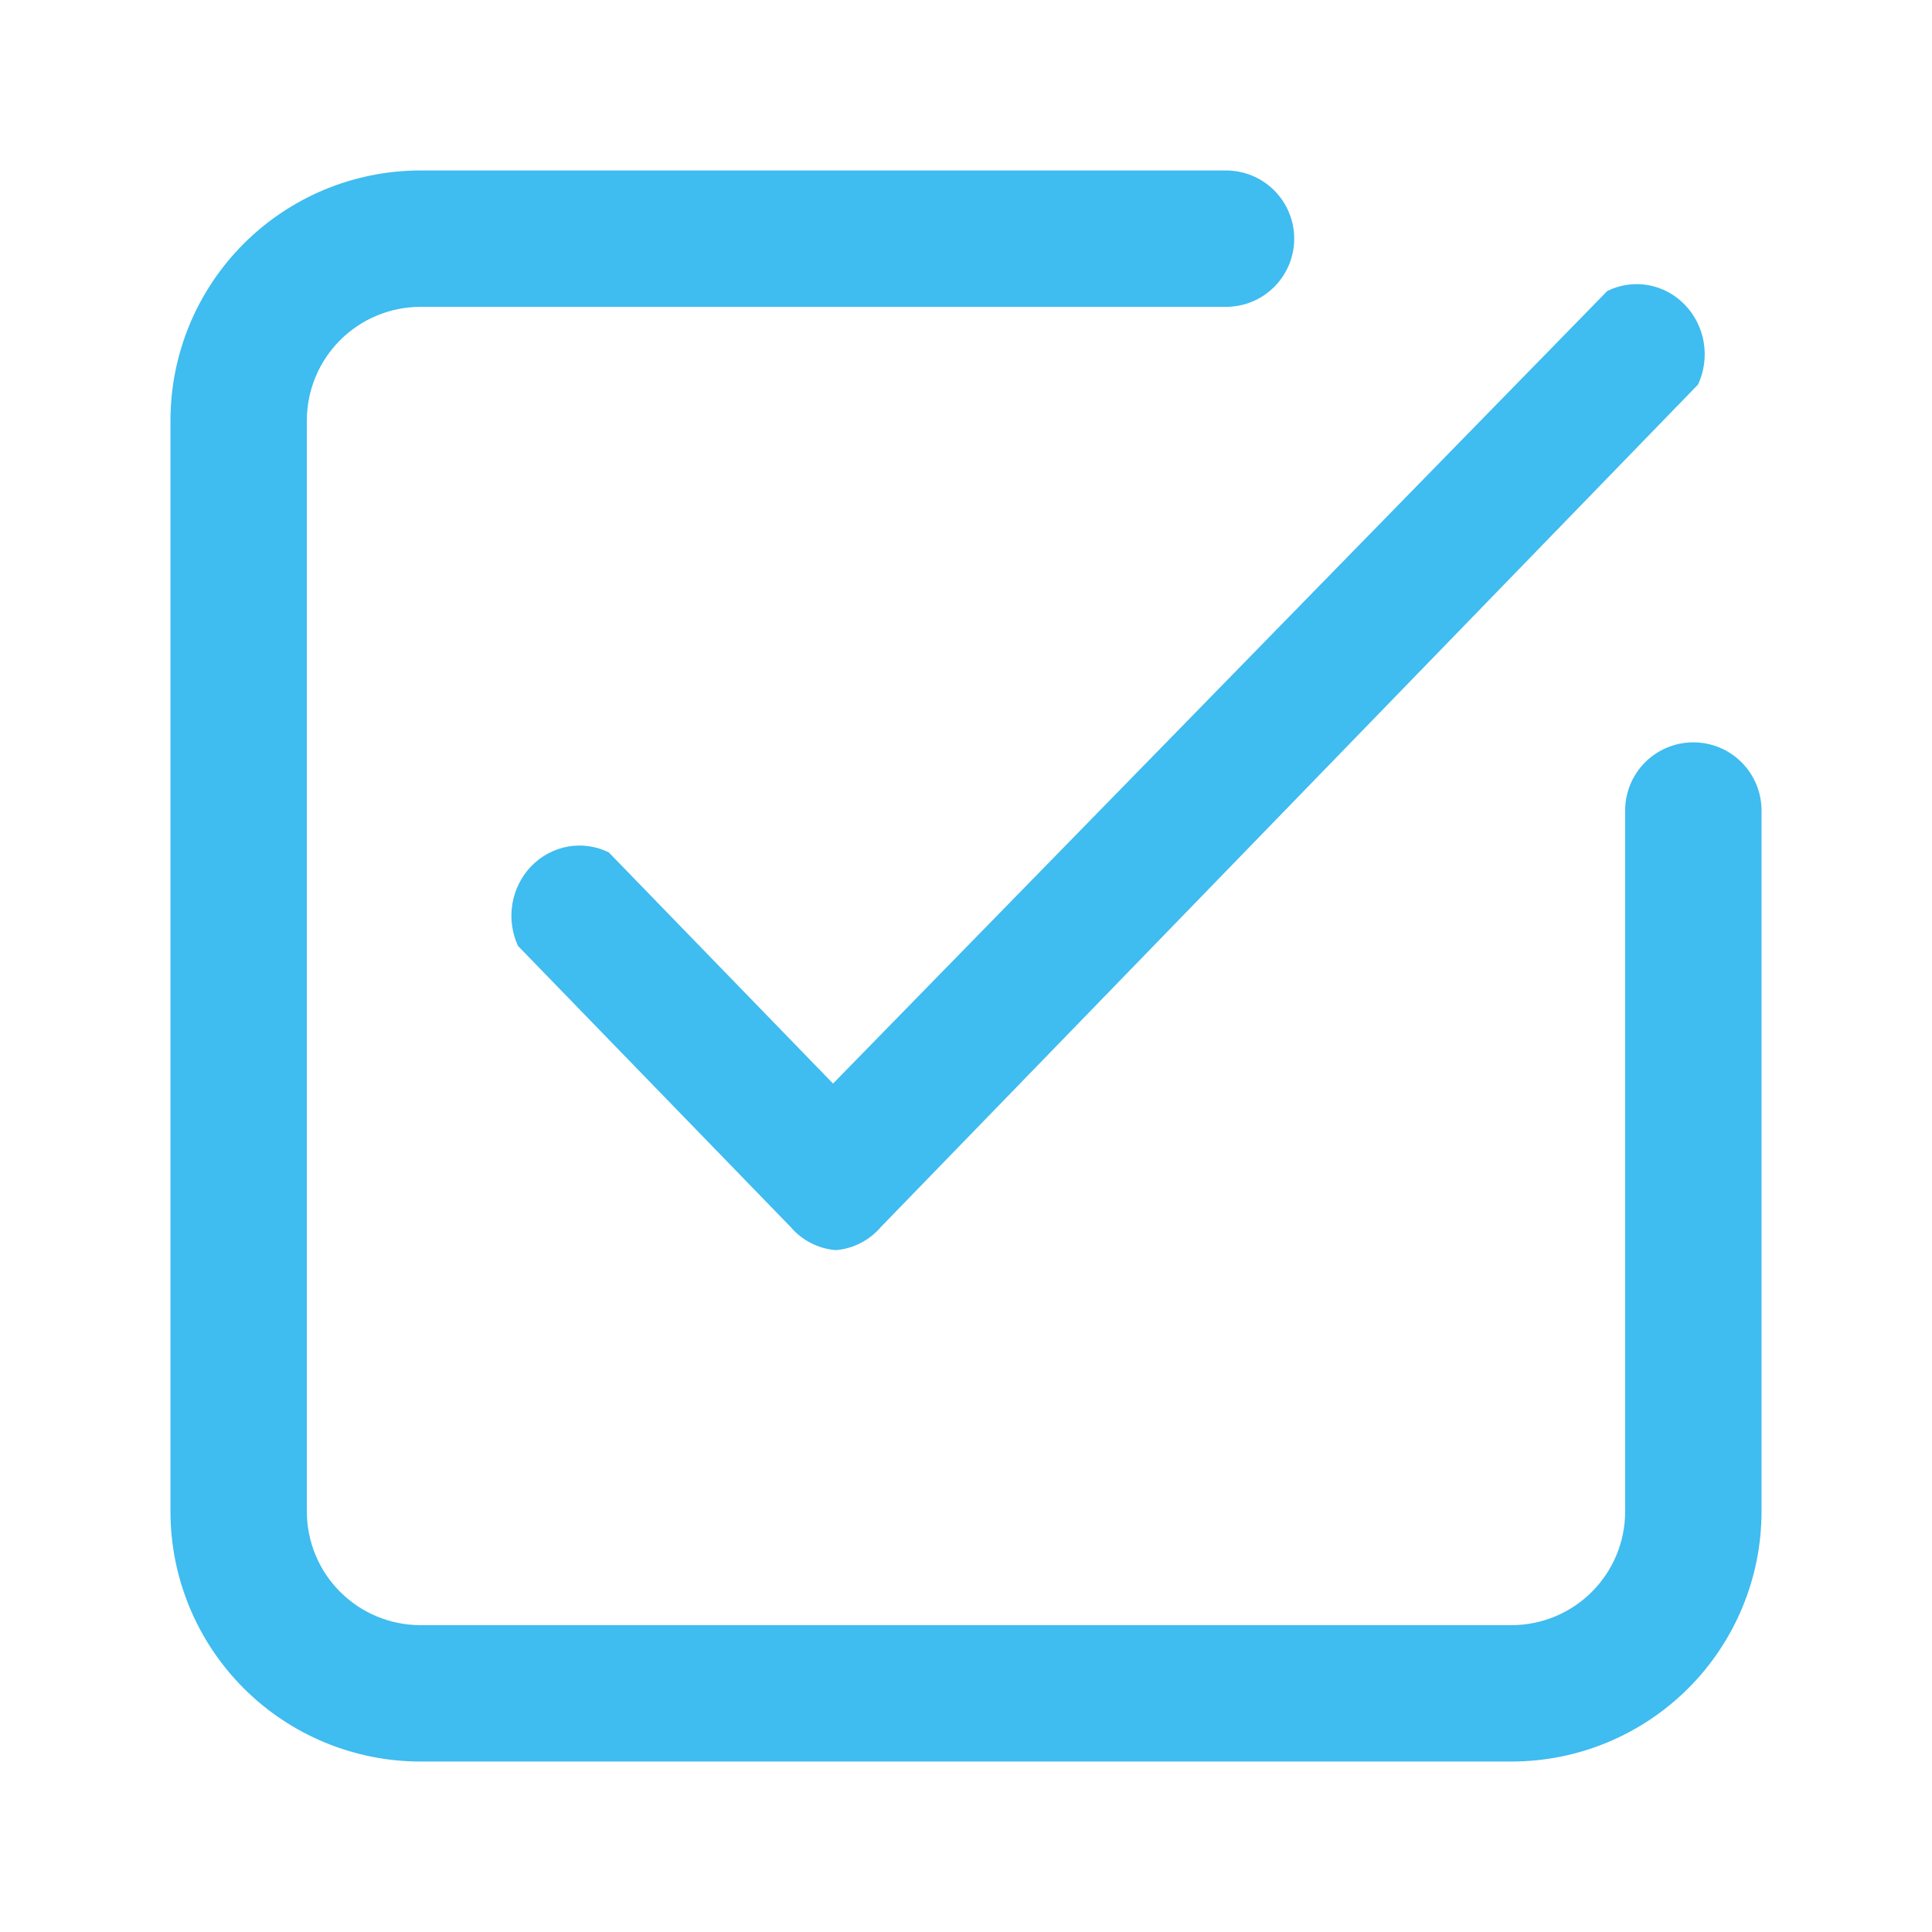
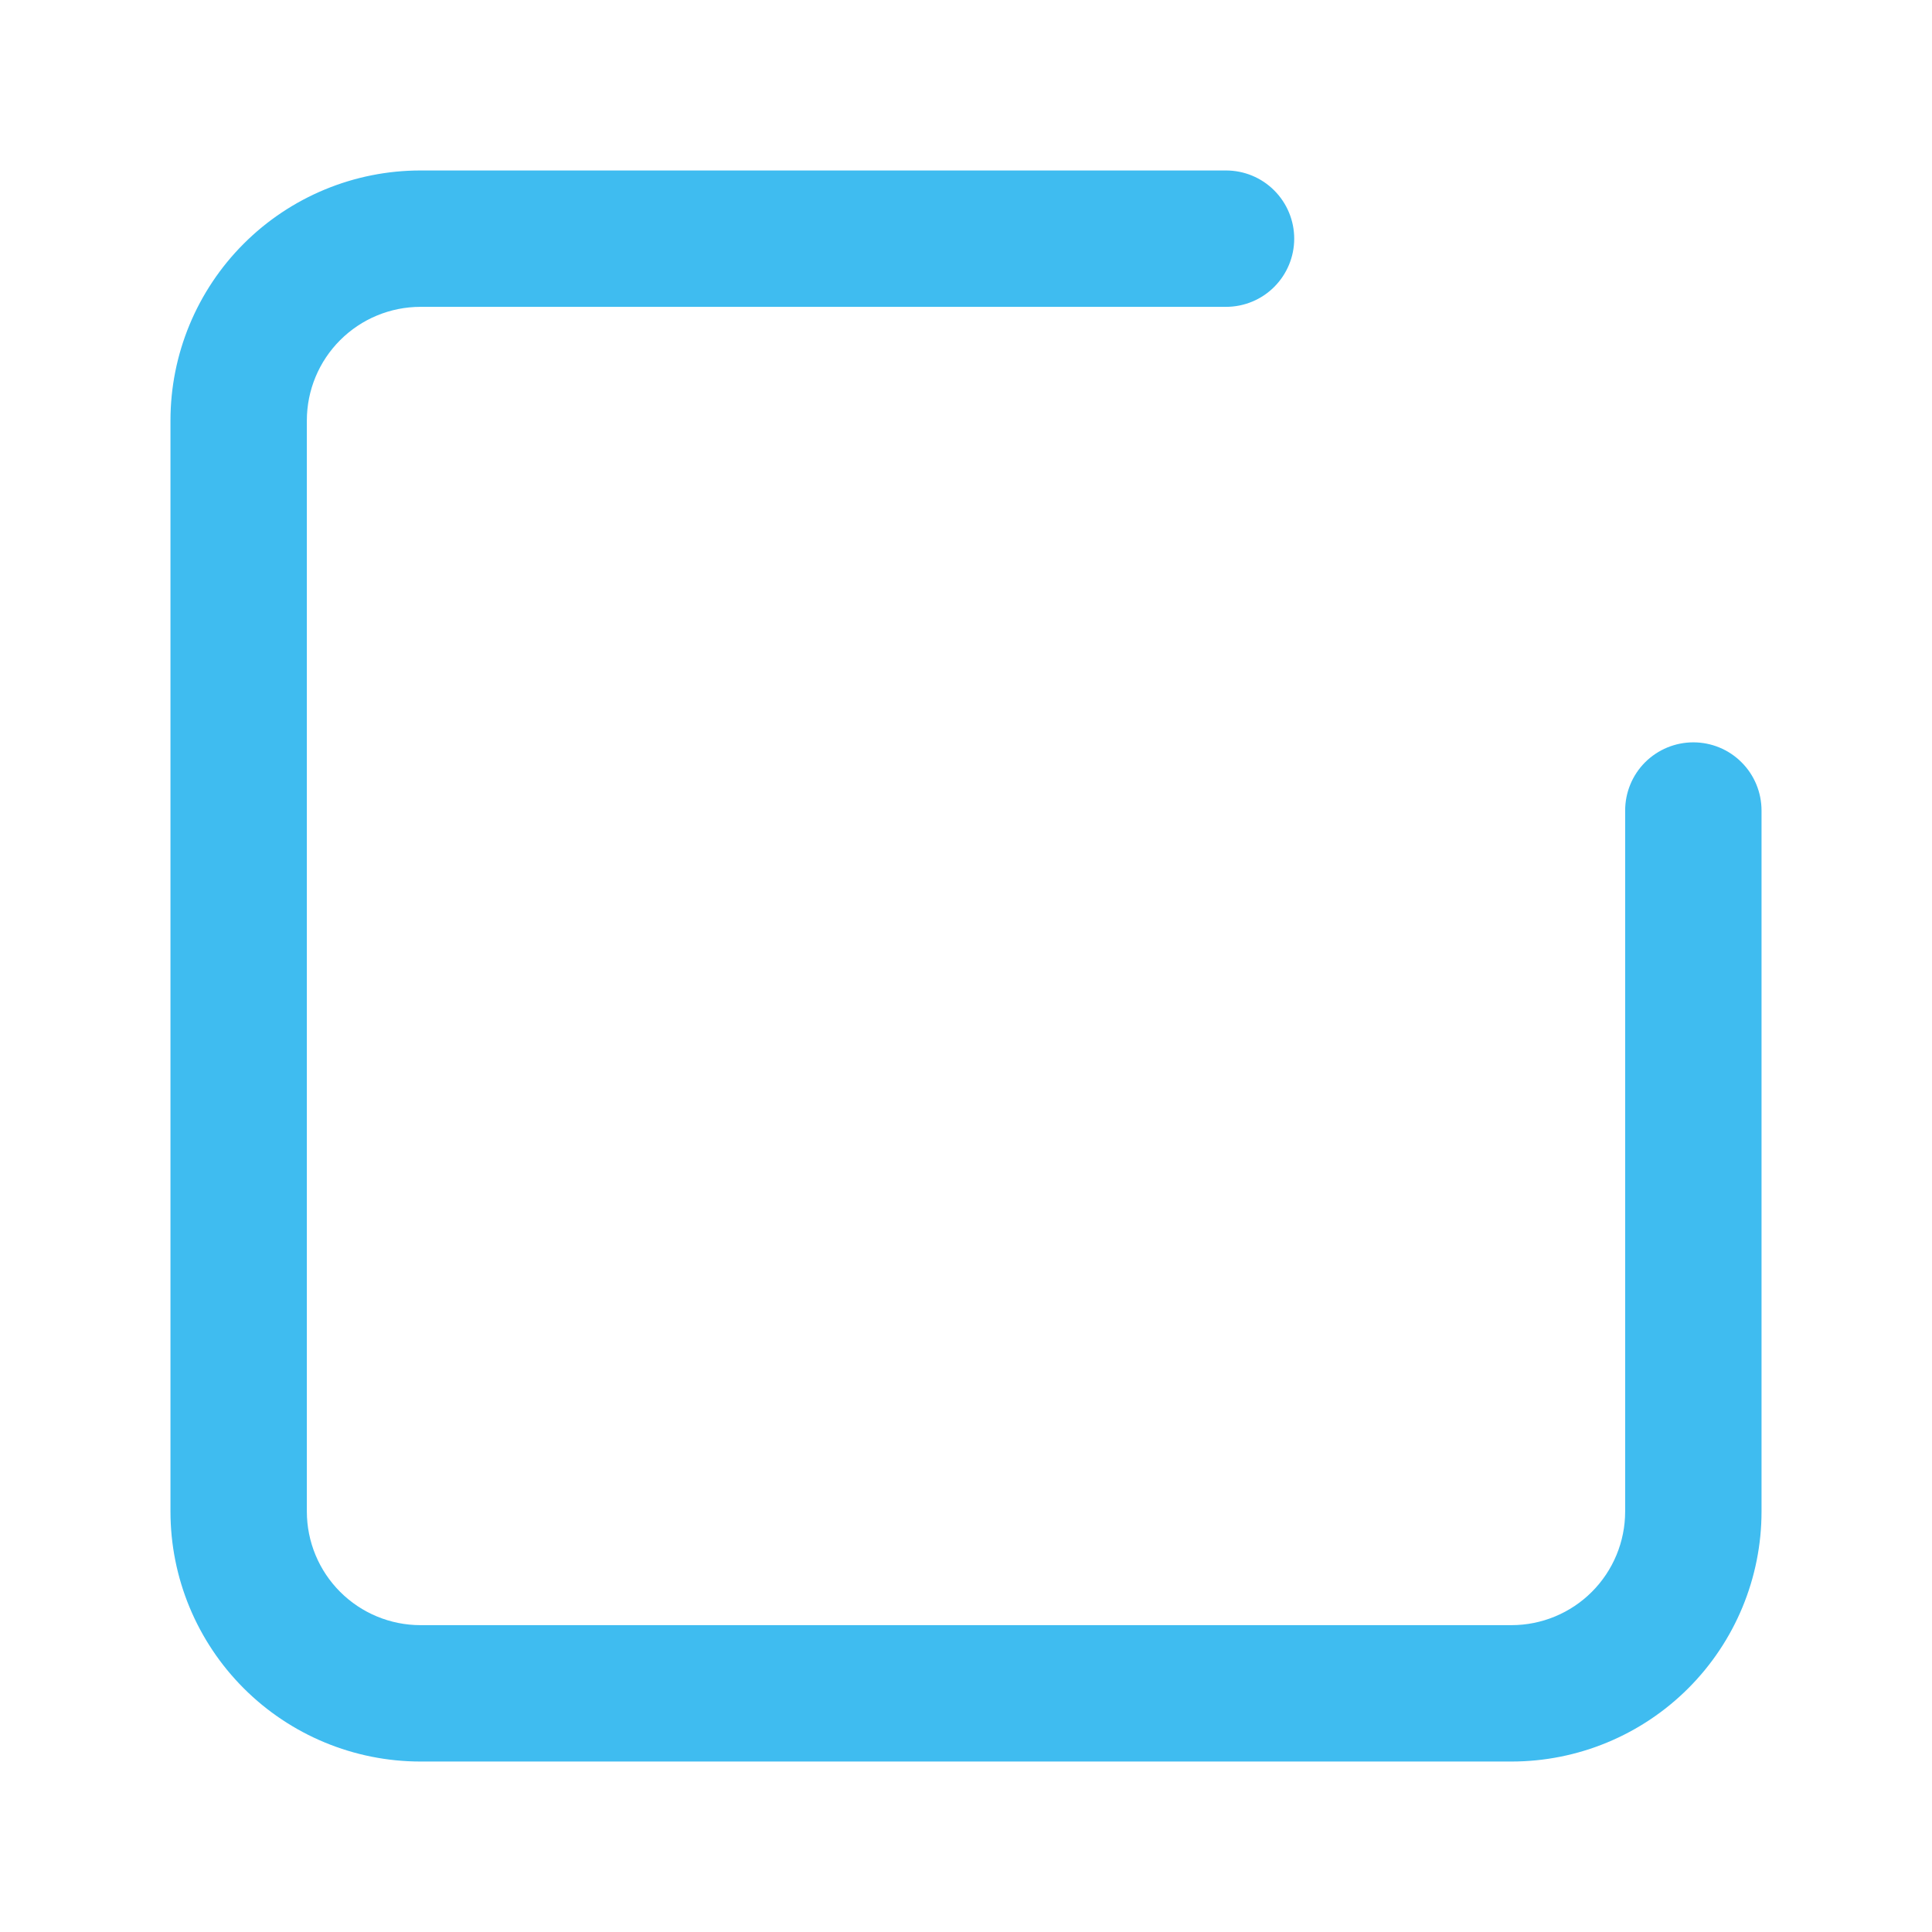
<svg xmlns="http://www.w3.org/2000/svg" width="34" height="34" viewBox="0 0 34 34" fill="none">
  <path d="M26.6 31H7.4C6.233 31 5.114 30.536 4.289 29.711C3.464 28.886 3 27.767 3 26.6V7.4C3 6.233 3.464 5.114 4.289 4.289C5.114 3.464 6.233 3 7.4 3H21.576C21.894 3 22.2 3.126 22.424 3.351C22.65 3.577 22.776 3.882 22.776 4.2C22.776 4.518 22.65 4.823 22.424 5.049C22.2 5.274 21.894 5.4 21.576 5.4H7.4C6.87 5.4 6.361 5.611 5.986 5.986C5.611 6.361 5.4 6.87 5.4 7.4V26.6C5.4 27.13 5.611 27.639 5.986 28.014C6.361 28.389 6.87 28.6 7.4 28.6H26.6C27.13 28.6 27.639 28.389 28.014 28.014C28.389 27.639 28.6 27.13 28.6 26.6V14.264C28.6 13.946 28.726 13.64 28.951 13.415C29.177 13.19 29.482 13.064 29.8 13.064C30.118 13.064 30.424 13.19 30.648 13.415C30.874 13.64 31 13.946 31 14.264V26.6C31 27.767 30.536 28.886 29.711 29.711C28.886 30.536 27.767 31 26.6 31Z" fill="#3FBCF0" />
-   <path d="M14.708 22C14.4 21.976 14.113 21.828 13.909 21.588L9.117 16.648C9.01 16.418 8.975 16.159 9.017 15.907C9.059 15.655 9.176 15.423 9.351 15.242C9.526 15.062 9.751 14.942 9.995 14.898C10.24 14.855 10.491 14.891 10.714 15.001L14.66 19.069L28.286 5.121C28.509 5.011 28.76 4.975 29.005 5.018C29.249 5.061 29.474 5.181 29.649 5.362C29.824 5.542 29.941 5.774 29.983 6.026C30.025 6.278 29.99 6.537 29.883 6.767L15.507 21.588C15.303 21.828 15.016 21.976 14.708 22Z" fill="#3FBCF0" />
</svg>